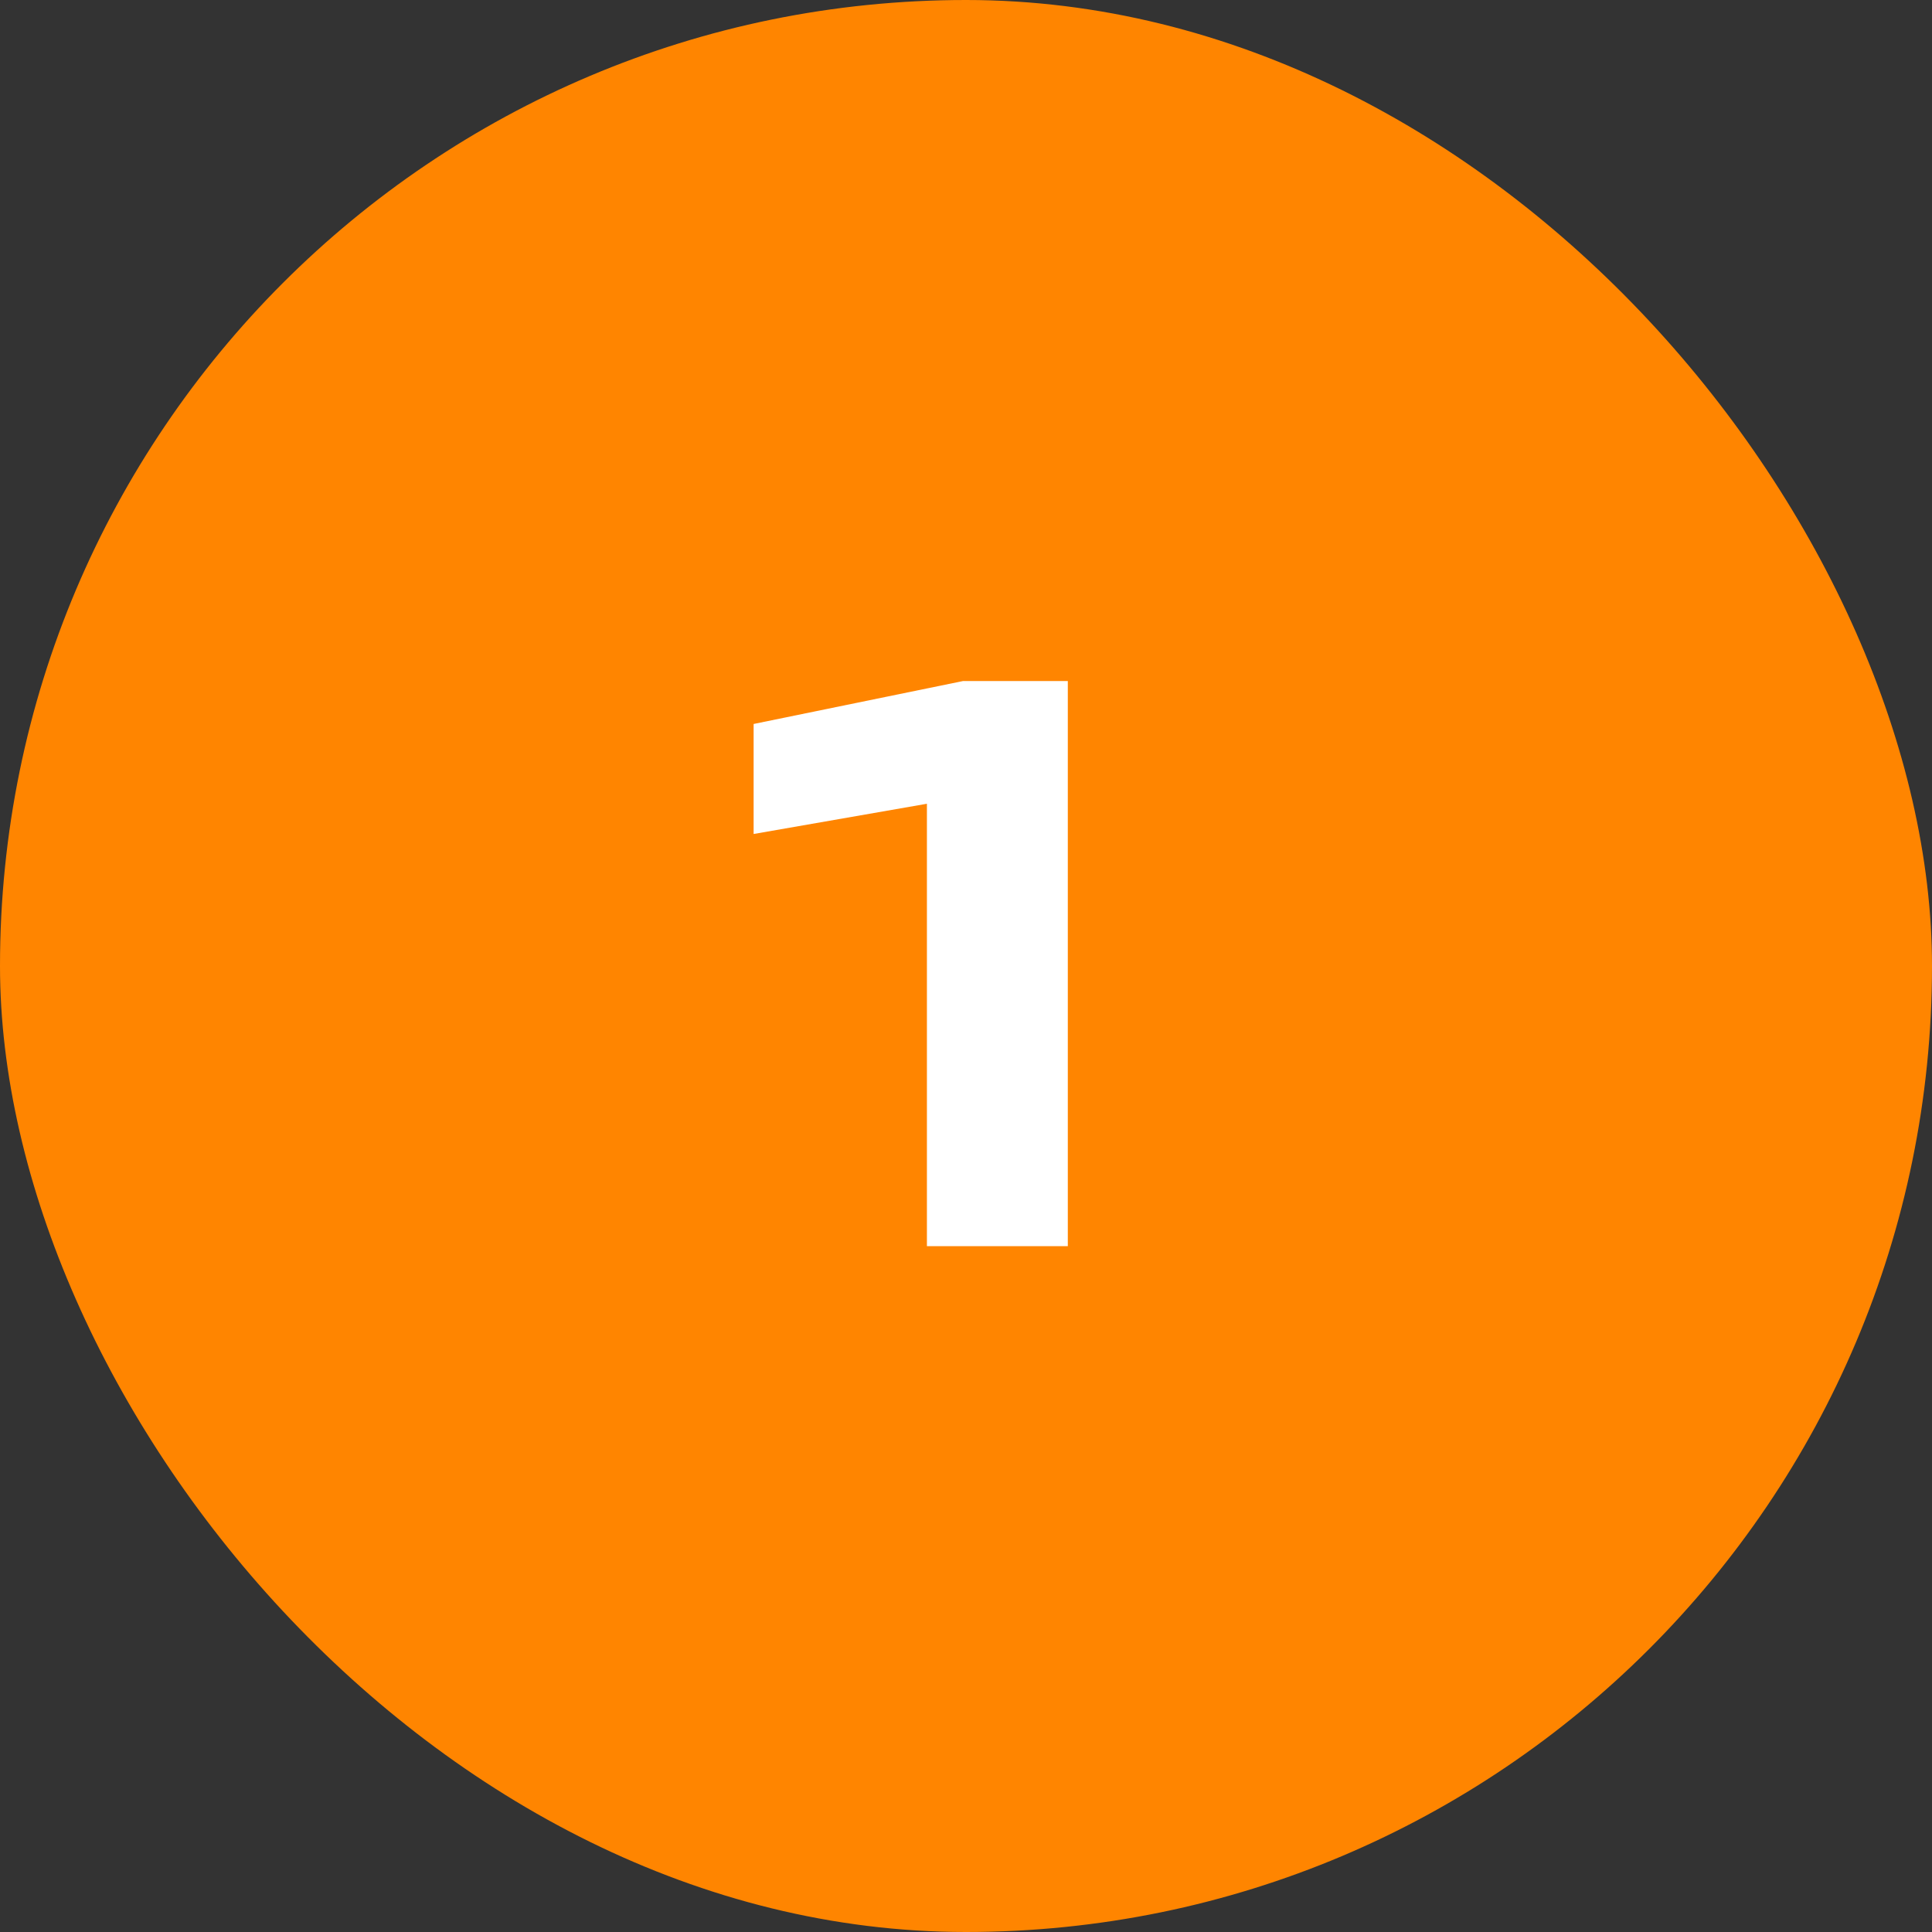
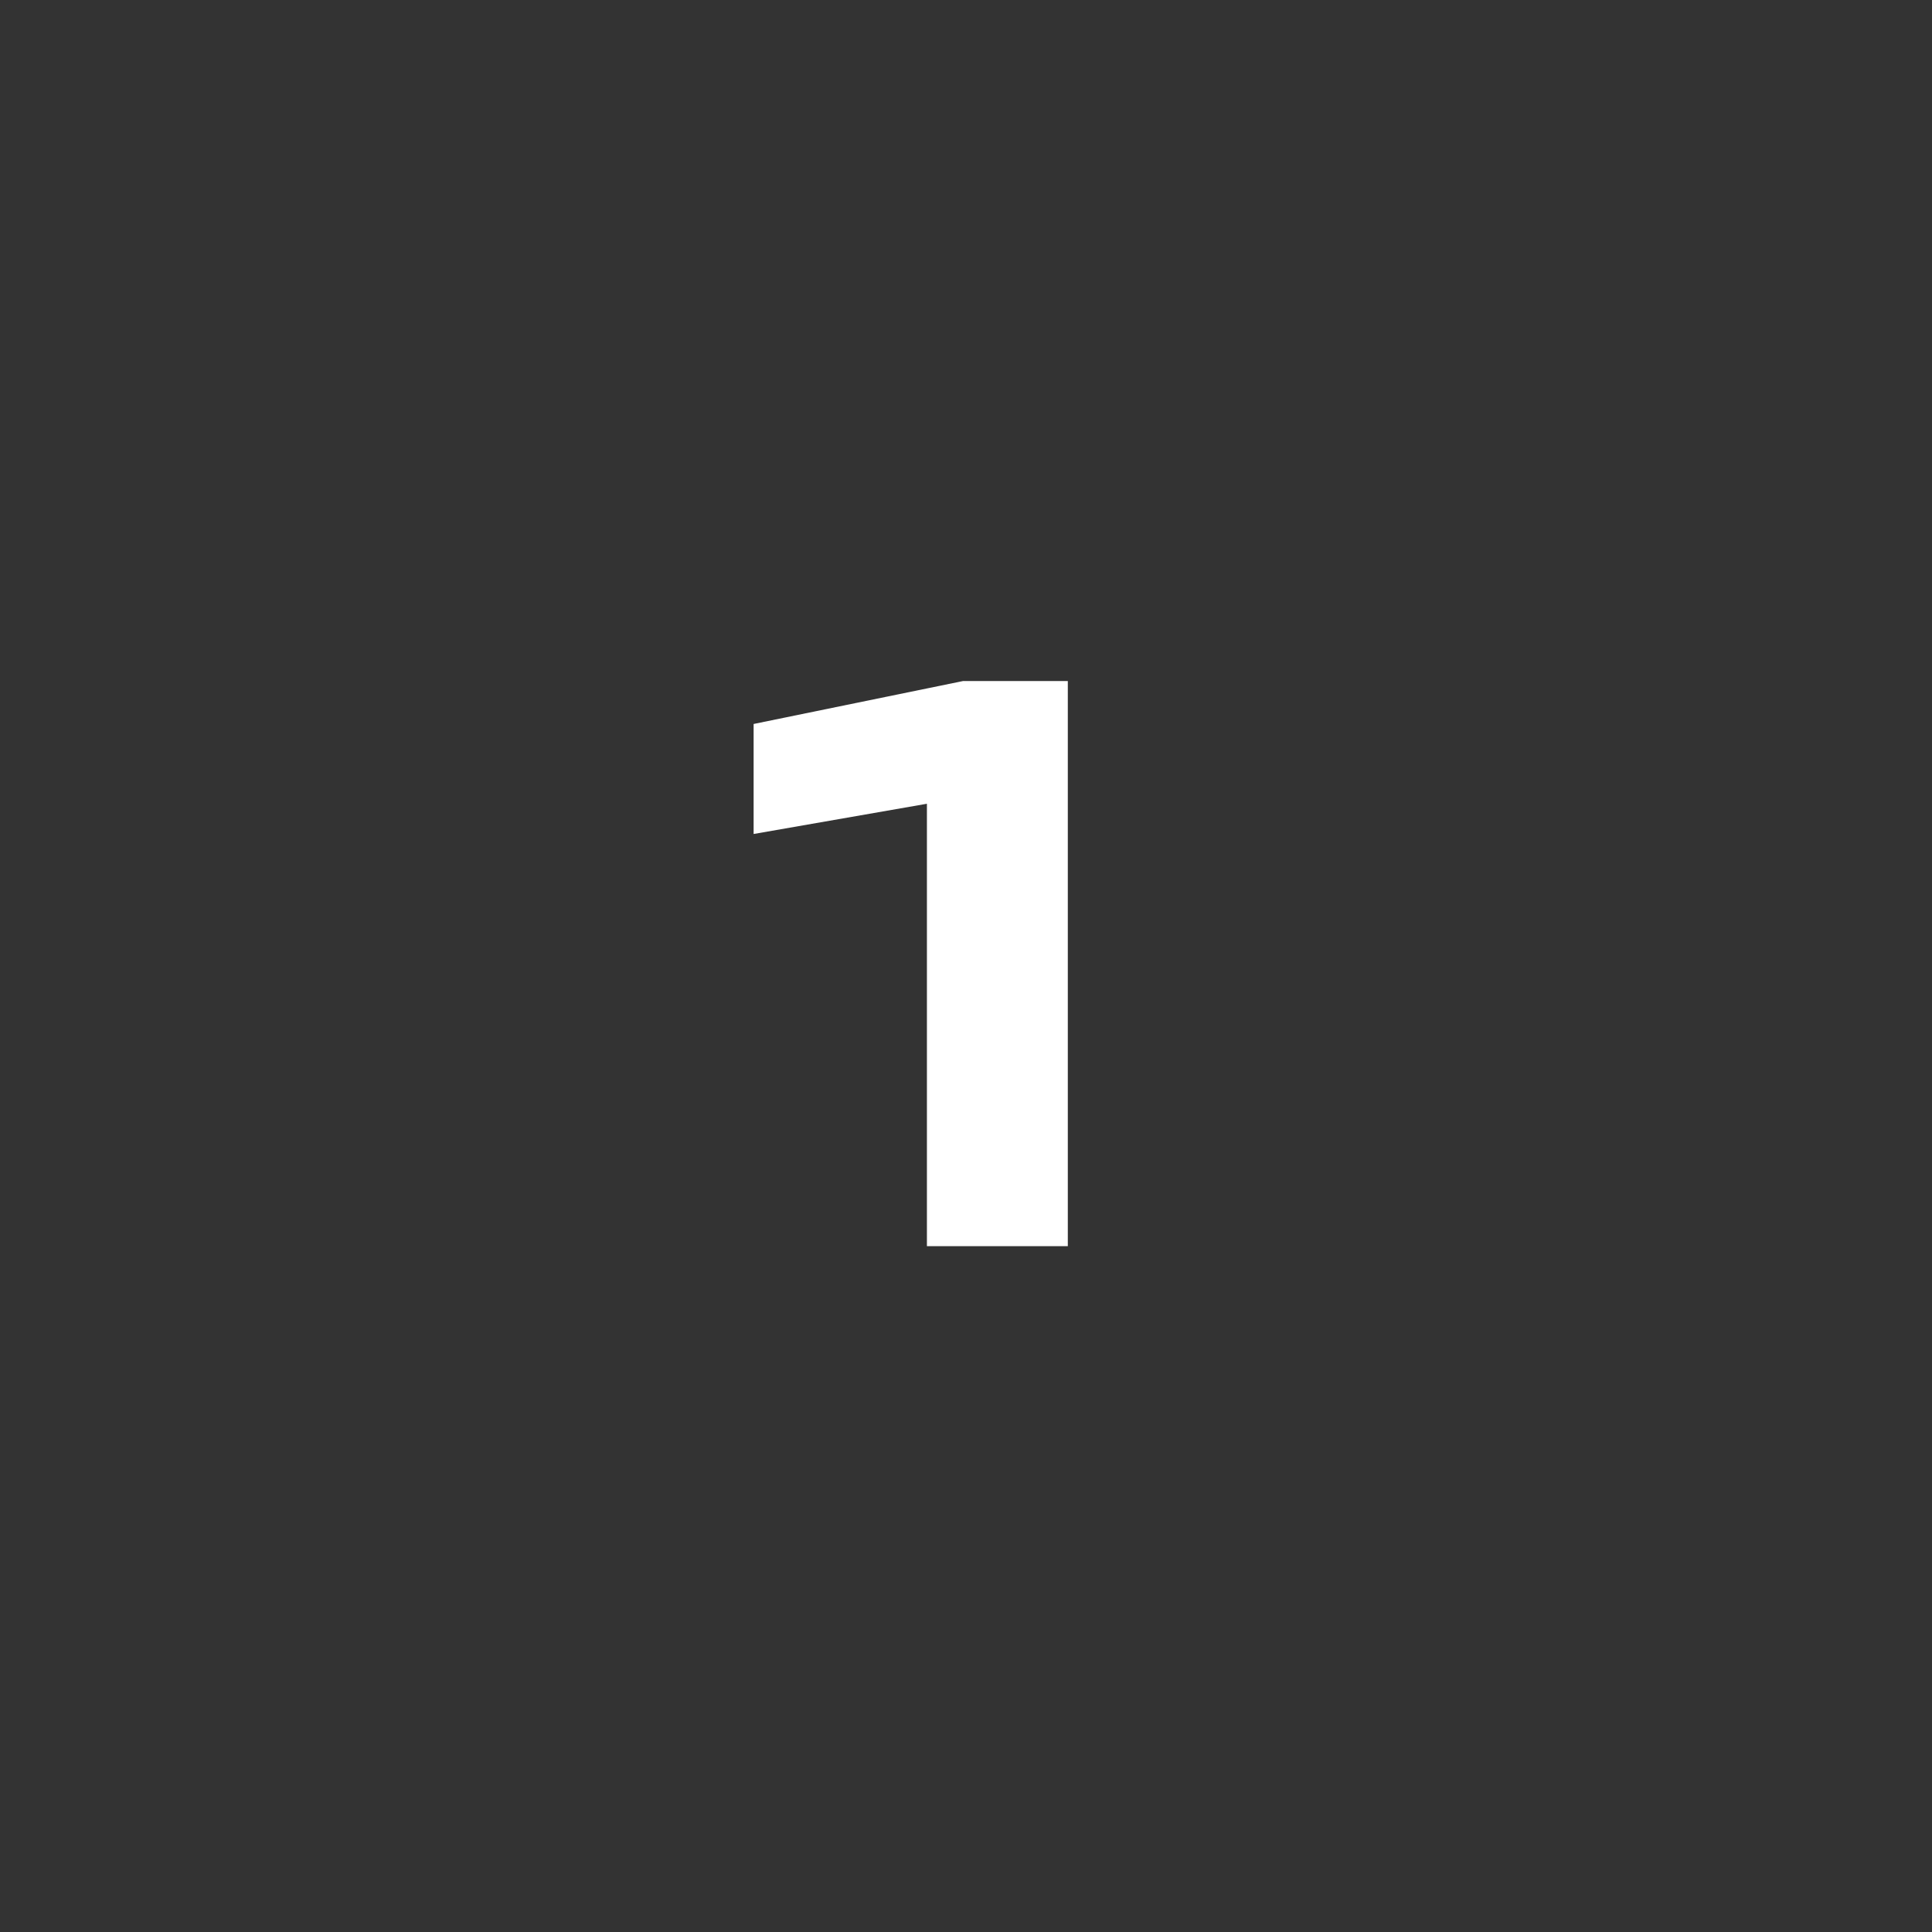
<svg xmlns="http://www.w3.org/2000/svg" width="200" height="200" viewBox="0 0 200 200" fill="none">
  <rect x="0" y="0" width="200" height="200" fill="#333333" stroke="none" />
-   <rect width="200" height="200" rx="100" fill="#FF8500" />
  <path d="M110.54 70.5V129H95.954V75.492L103.052 81.966L78.014 86.334V74.946L99.698 70.5H110.54Z" fill="white" />
</svg>